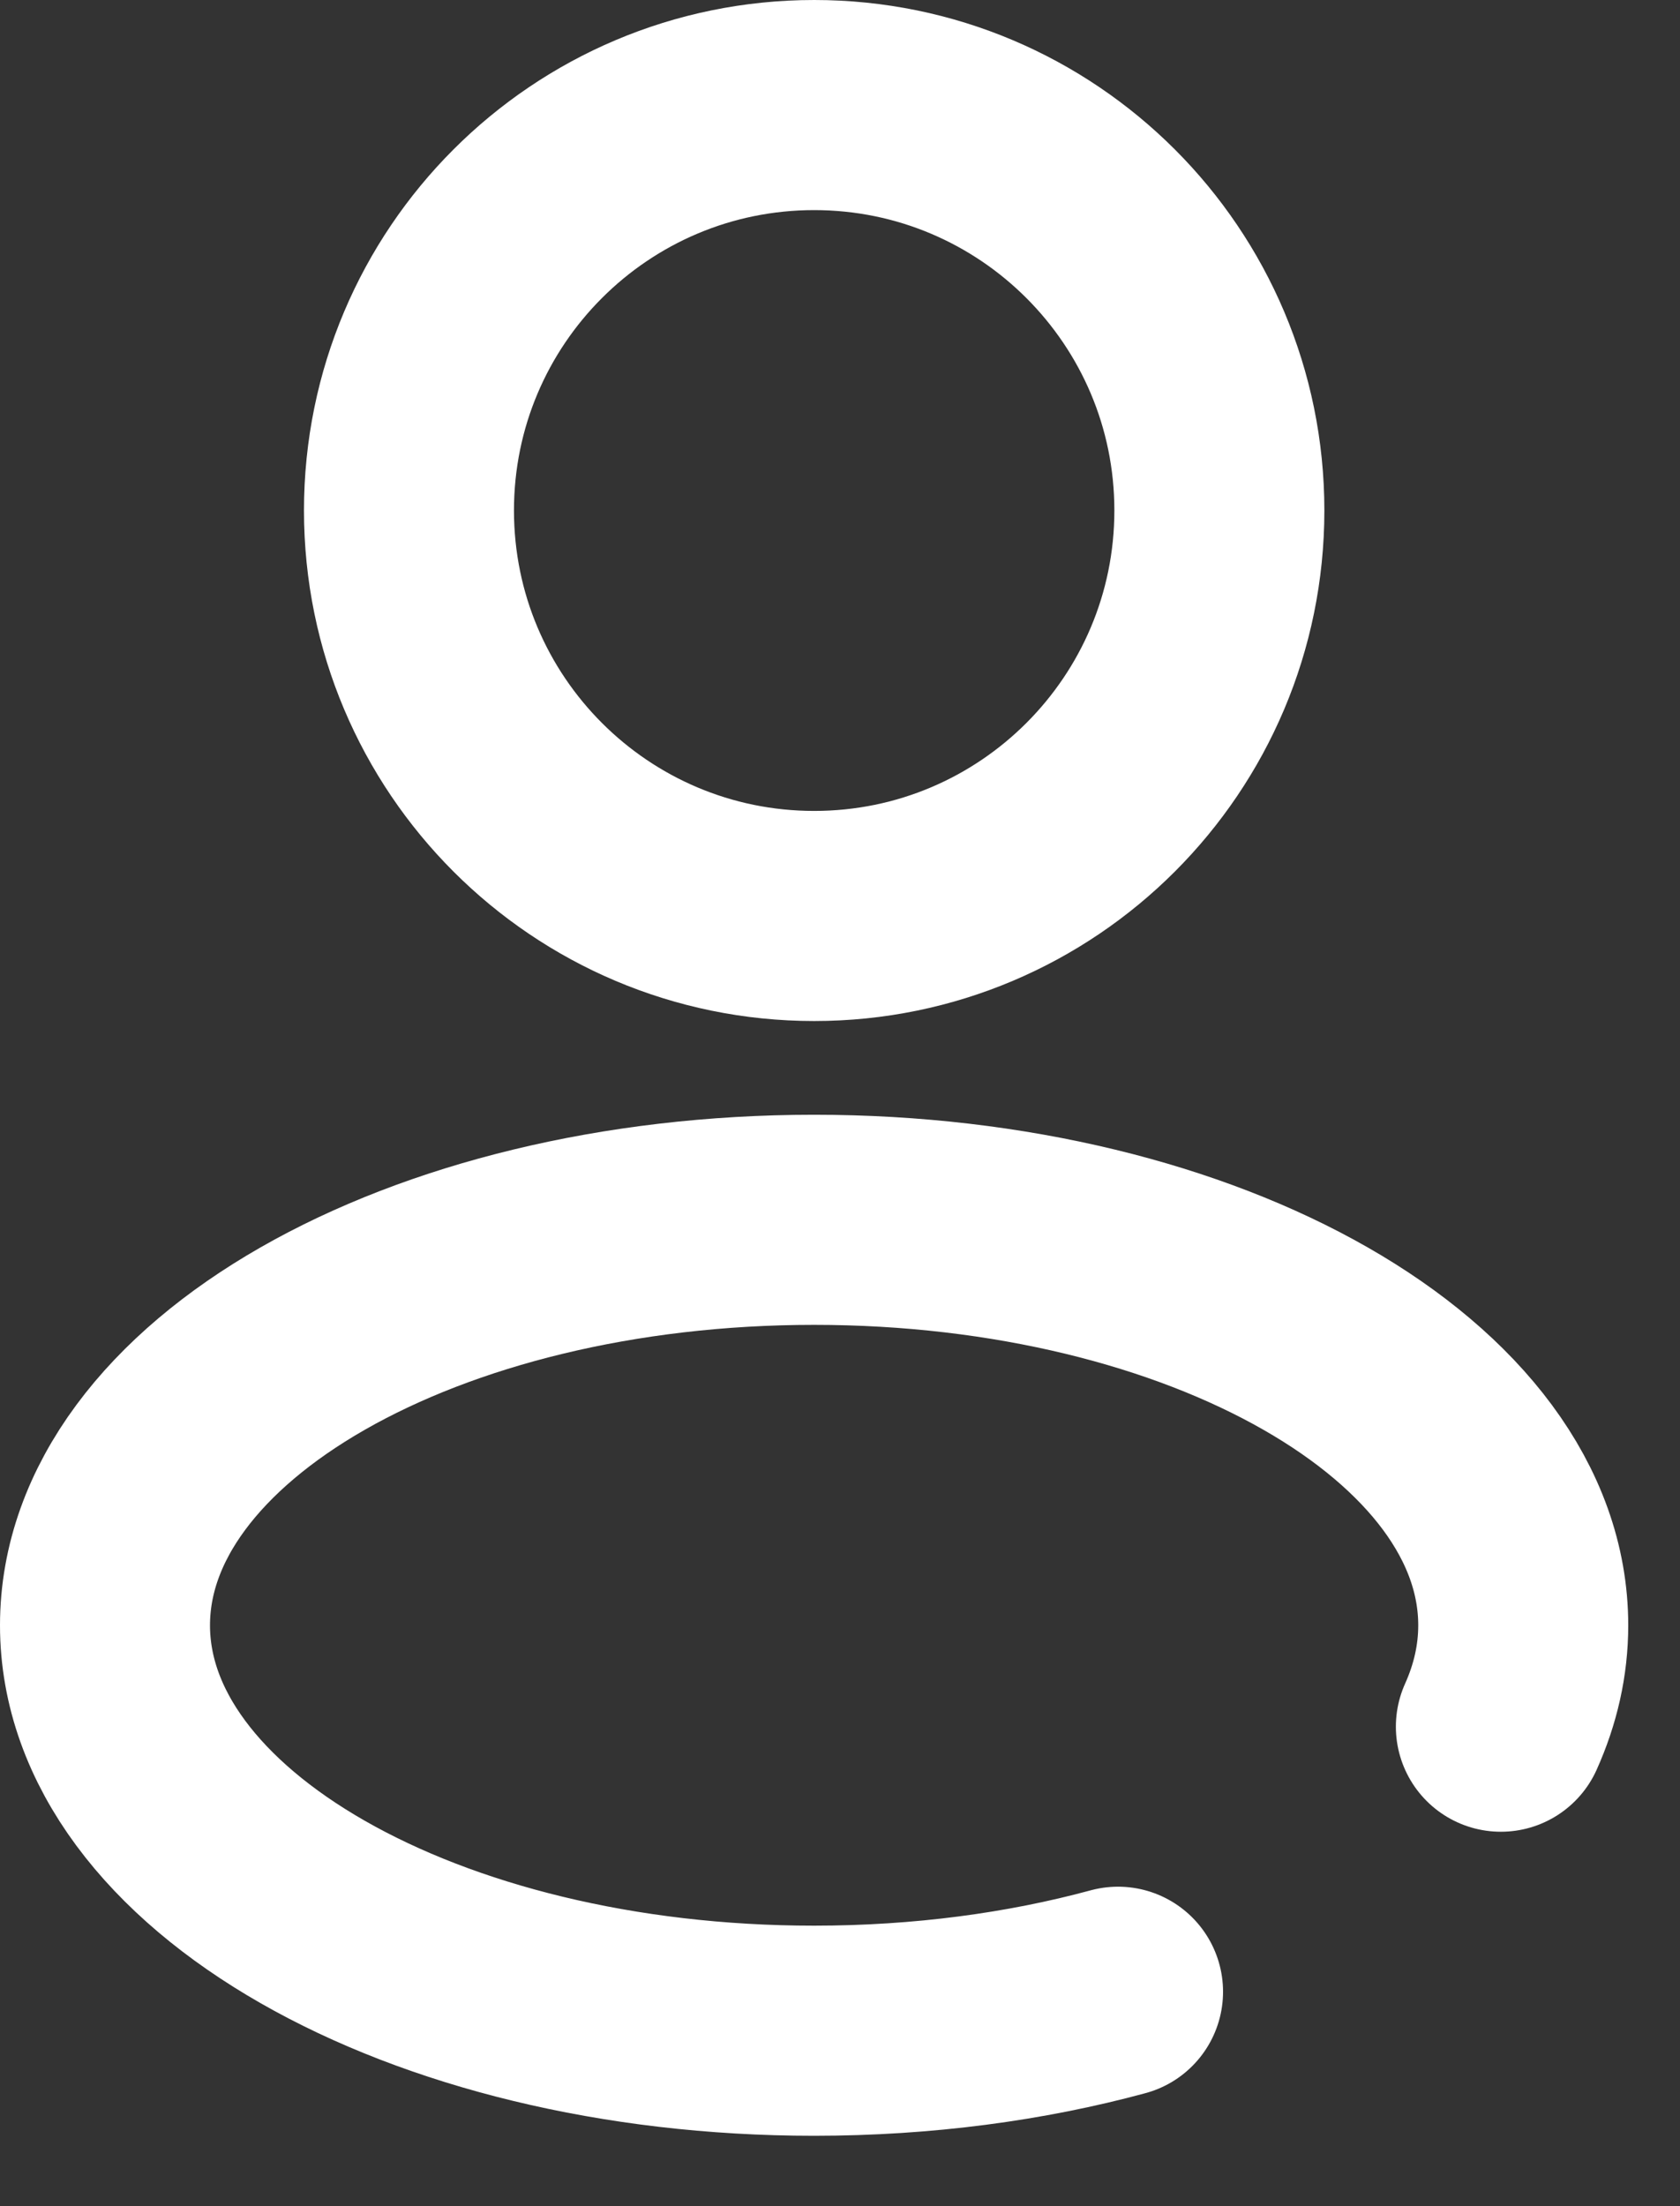
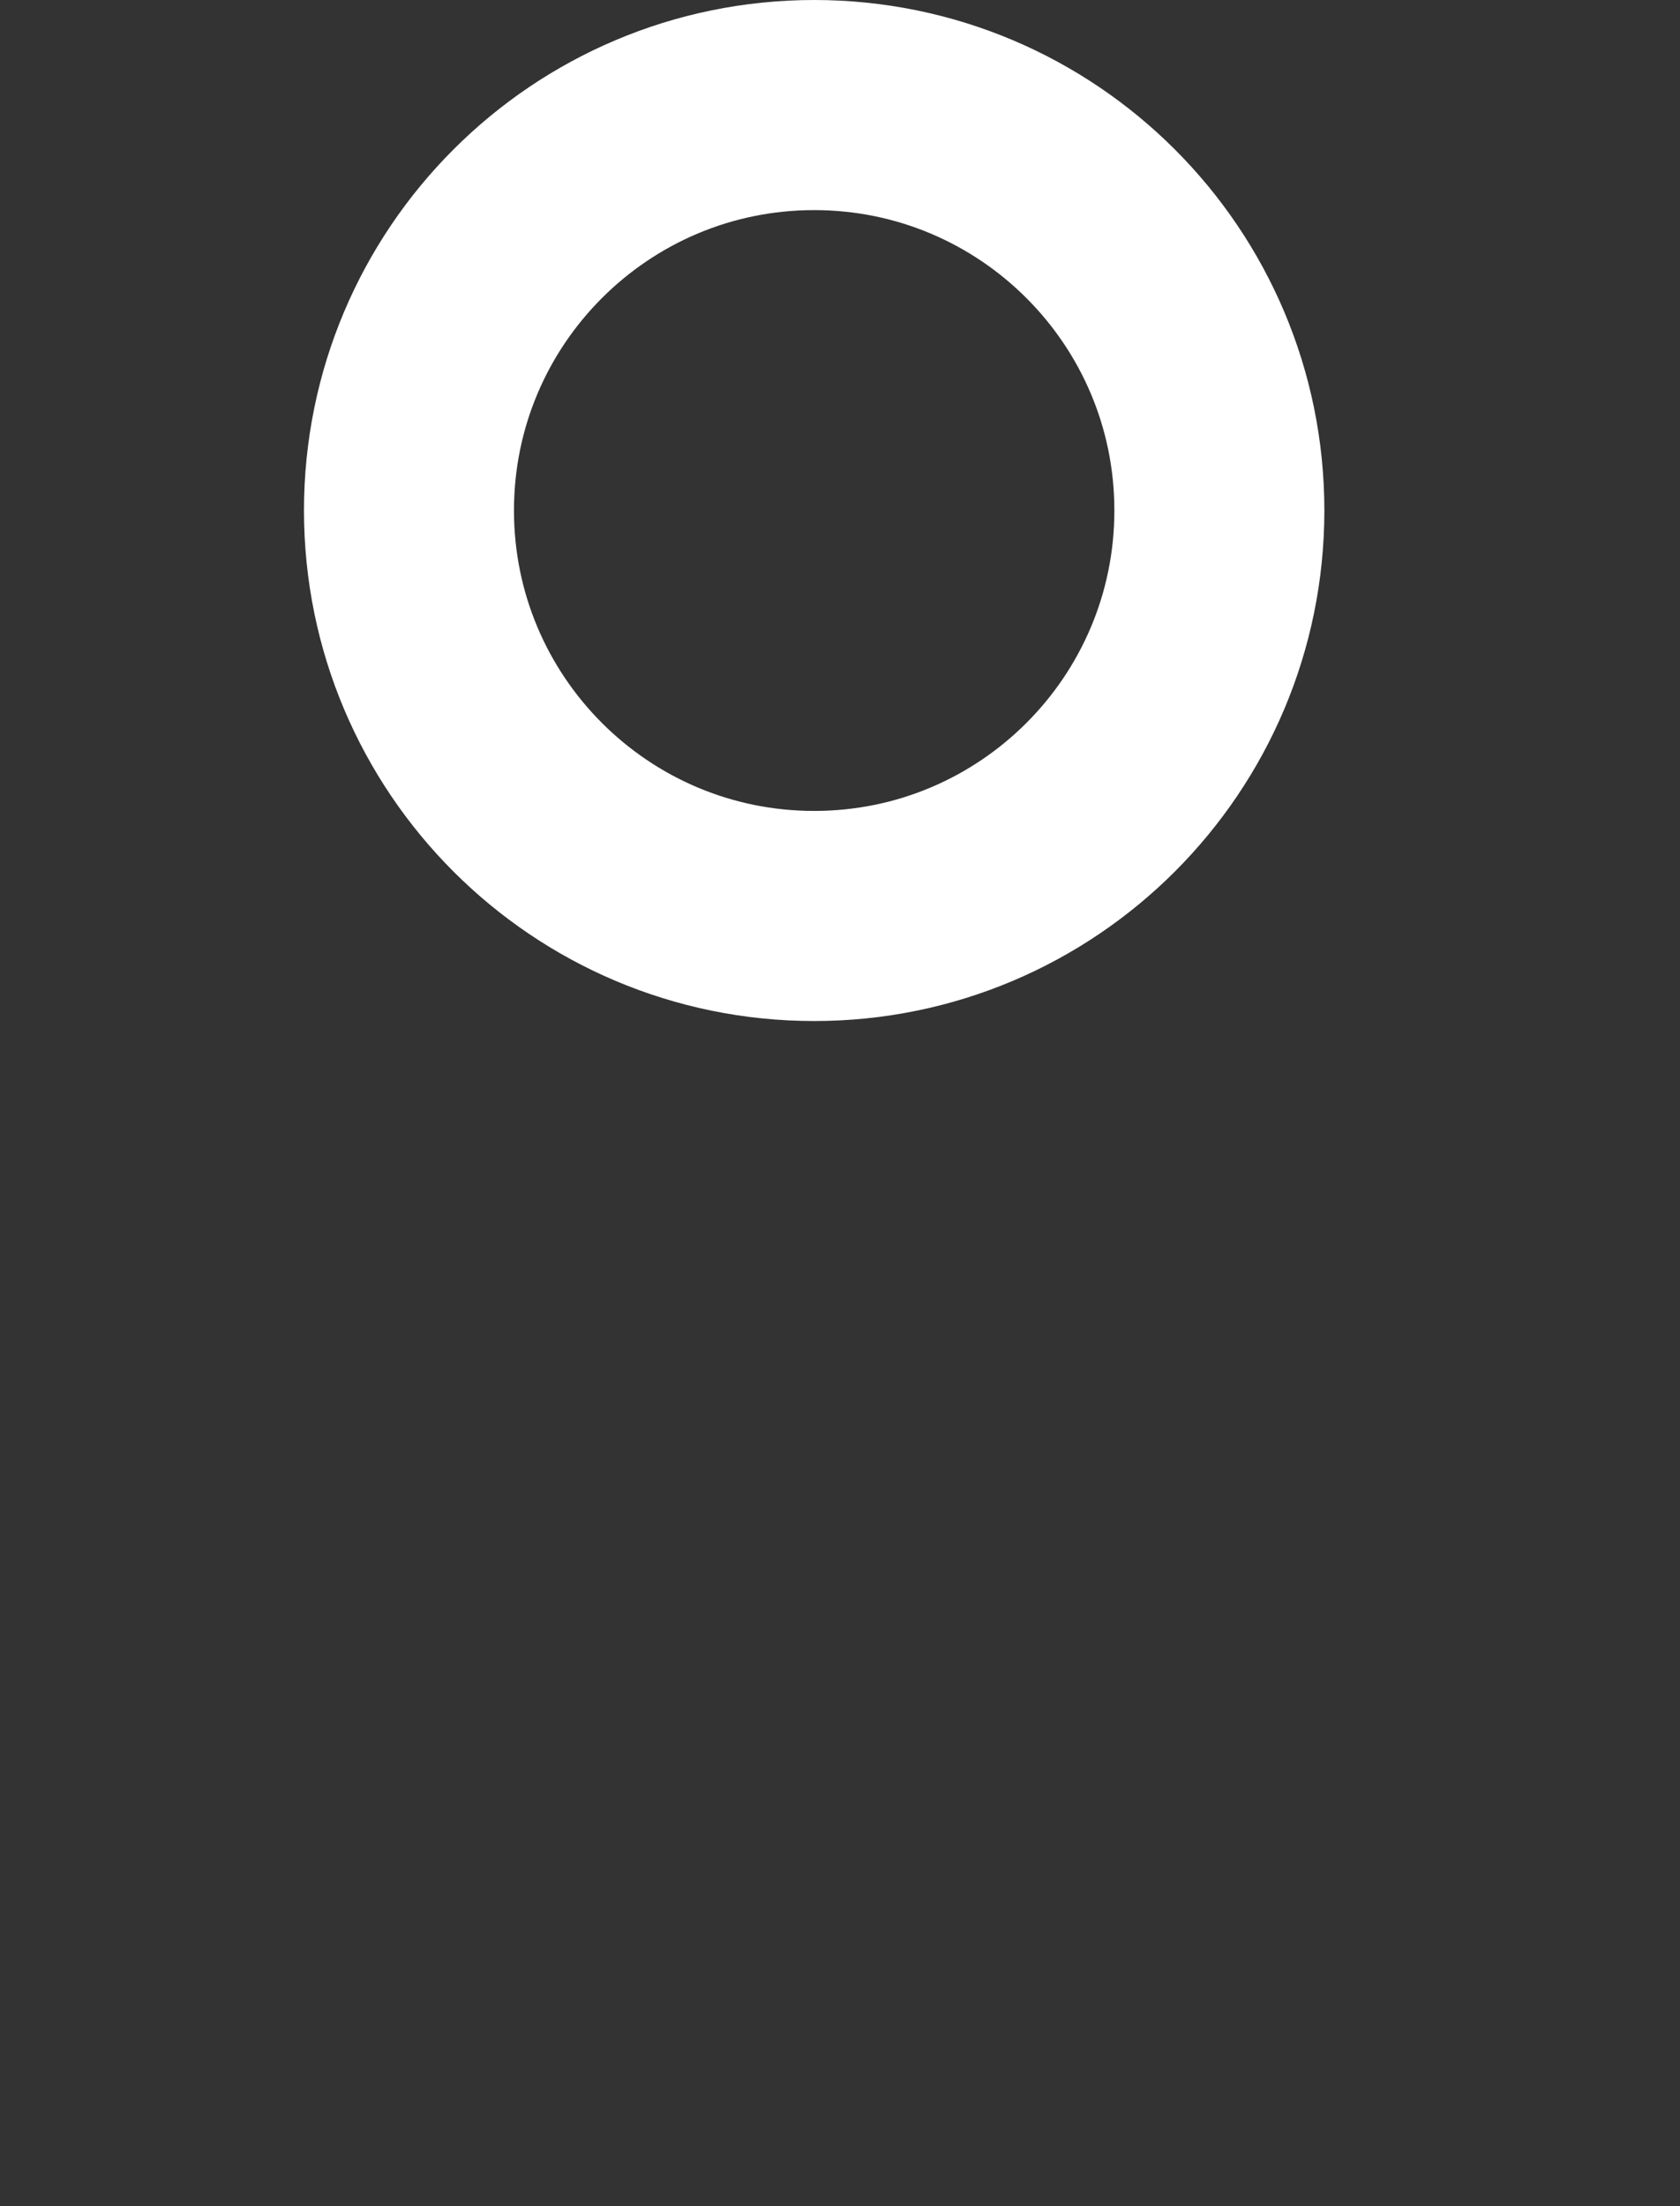
<svg xmlns="http://www.w3.org/2000/svg" width="16" height="21" viewBox="0 0 16 21" fill="none">
  <rect x="0" y="0" width="16" height="21" fill="#333333" stroke="none" />
  <path d="M7.754 8.719C9.885 8.719 11.613 6.991 11.613 4.859C11.613 2.728 9.885 1 7.754 1C5.623 1 3.895 2.728 3.895 4.859C3.895 6.991 5.623 8.719 7.754 8.719Z" stroke="white" stroke-width="2" />
-   <path d="M10.648 18.959C9.77 19.197 8.789 19.33 7.753 19.33C4.024 19.33 1 17.602 1 15.471C1 13.339 4.024 11.611 7.753 11.611C11.483 11.611 14.507 13.339 14.507 15.471C14.507 15.804 14.433 16.127 14.294 16.436" stroke="white" stroke-width="2" stroke-linecap="round" />
</svg>